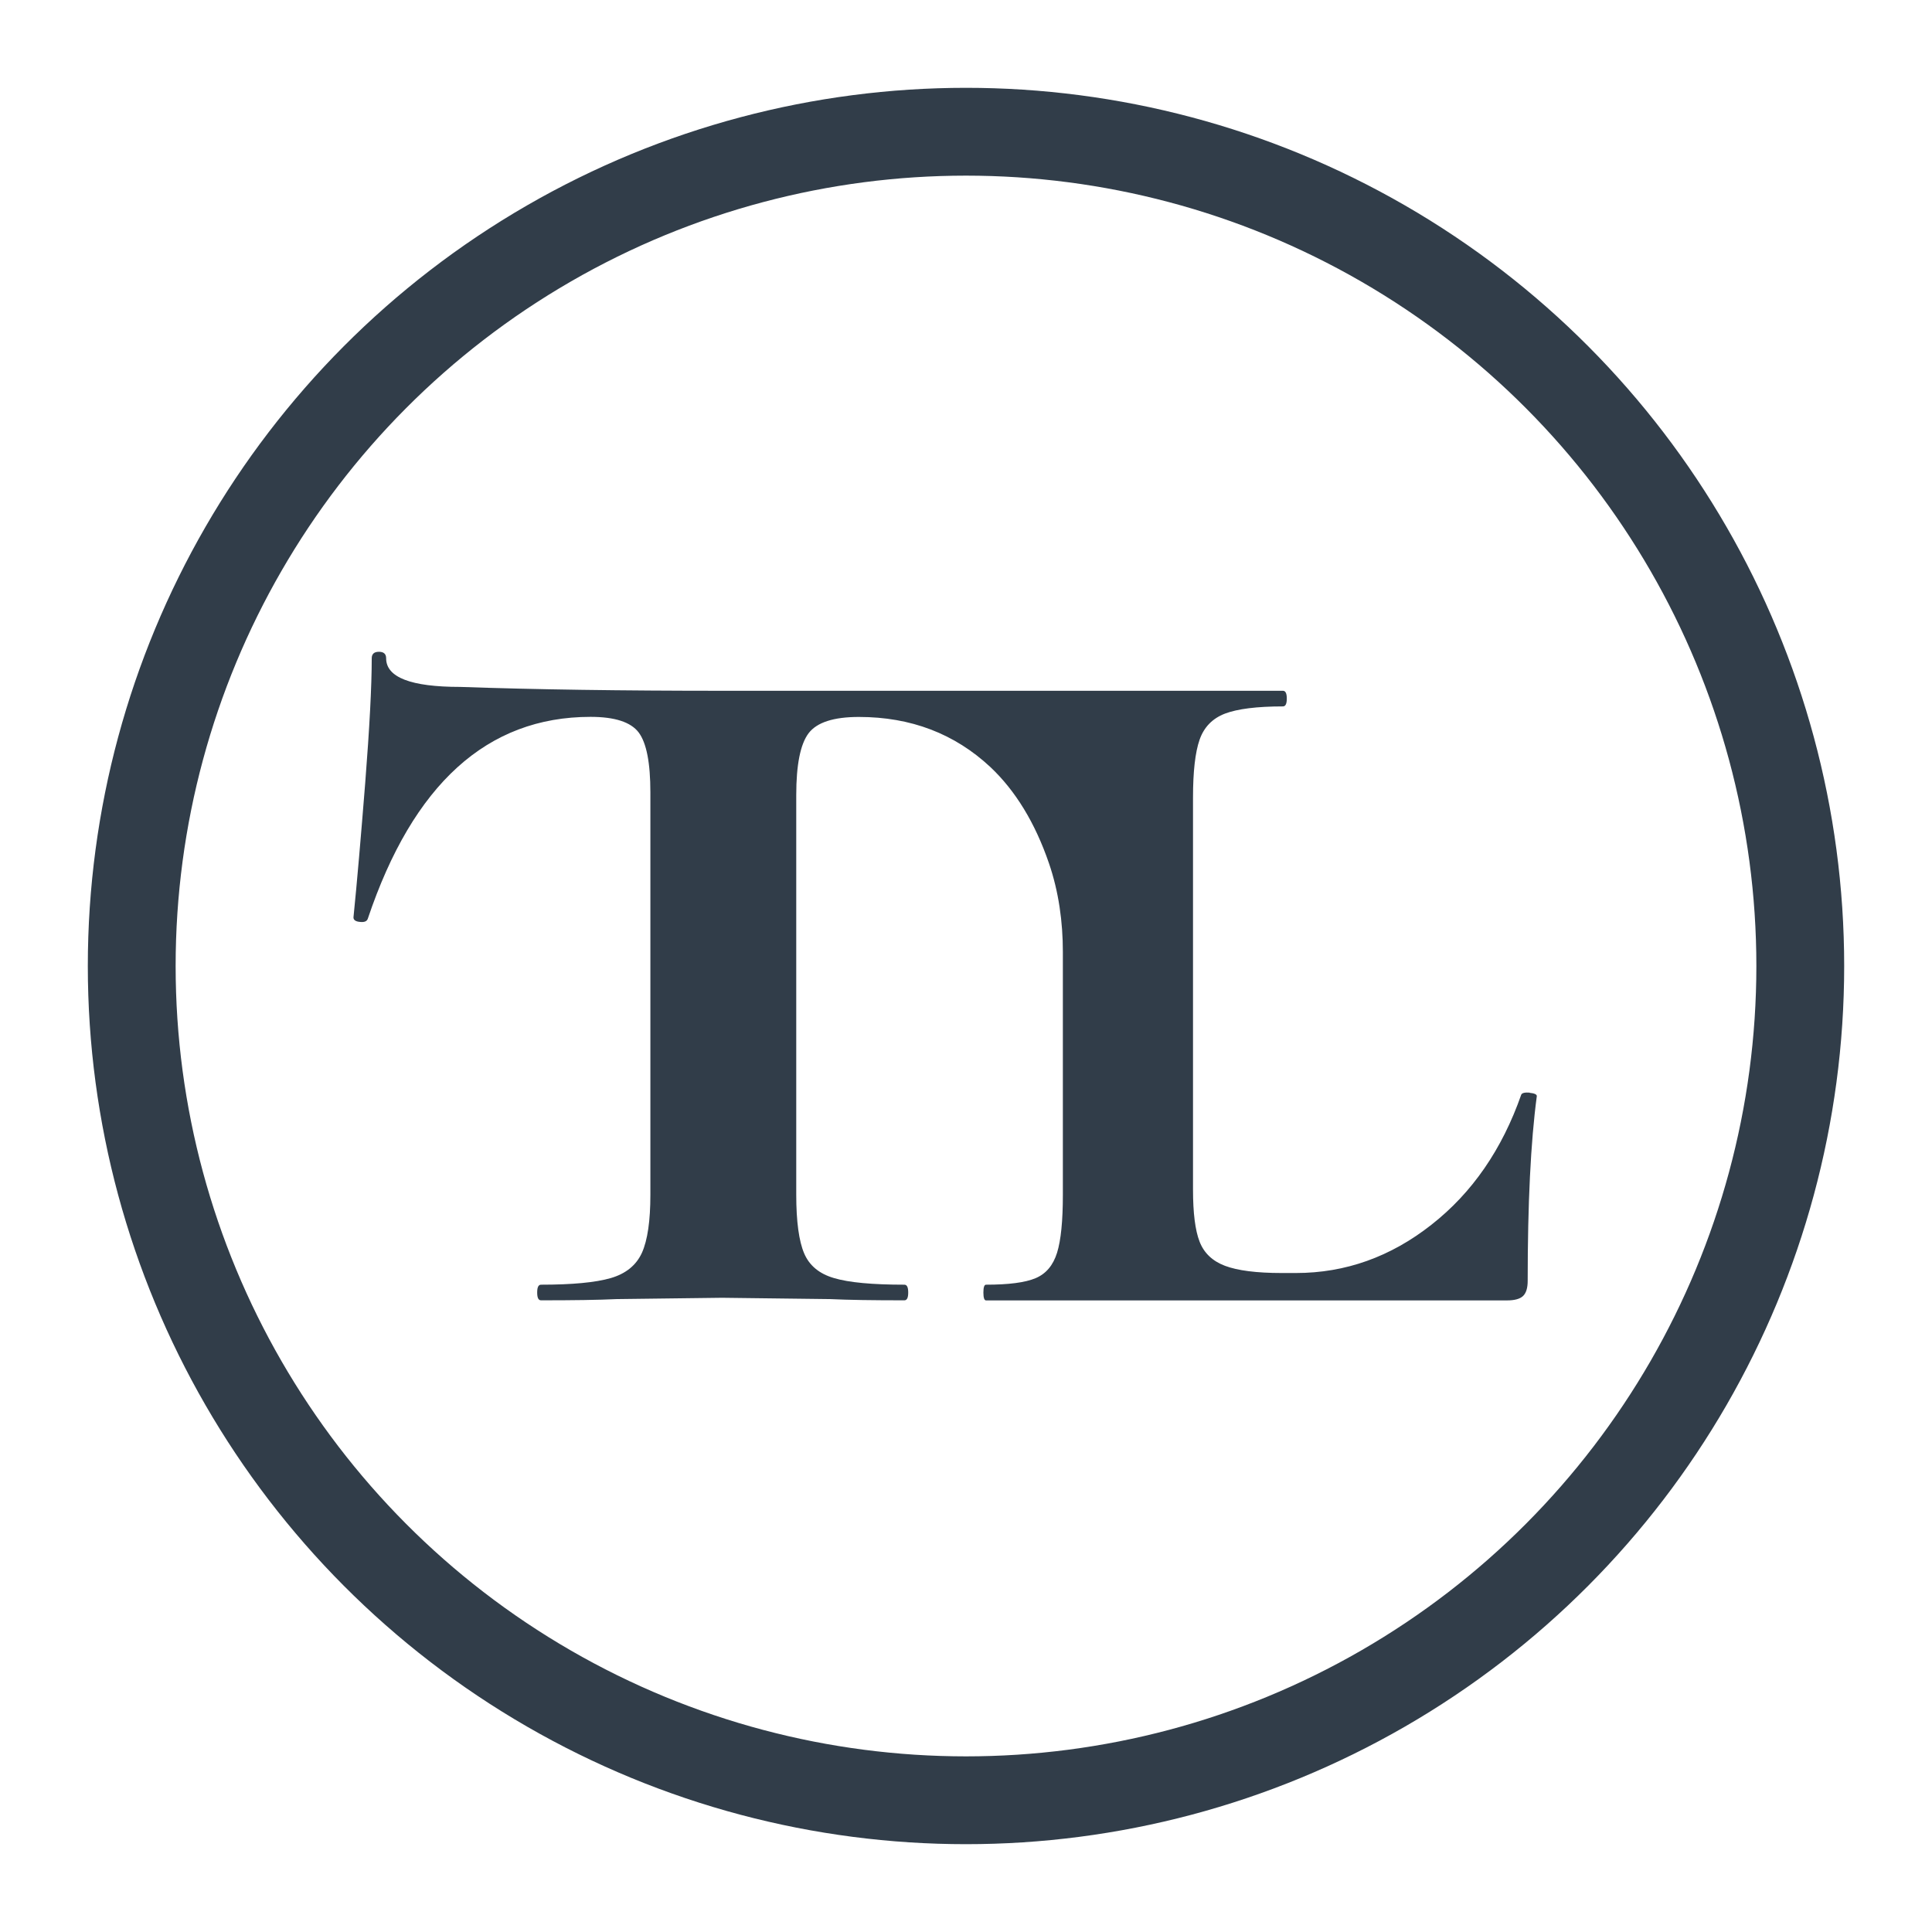
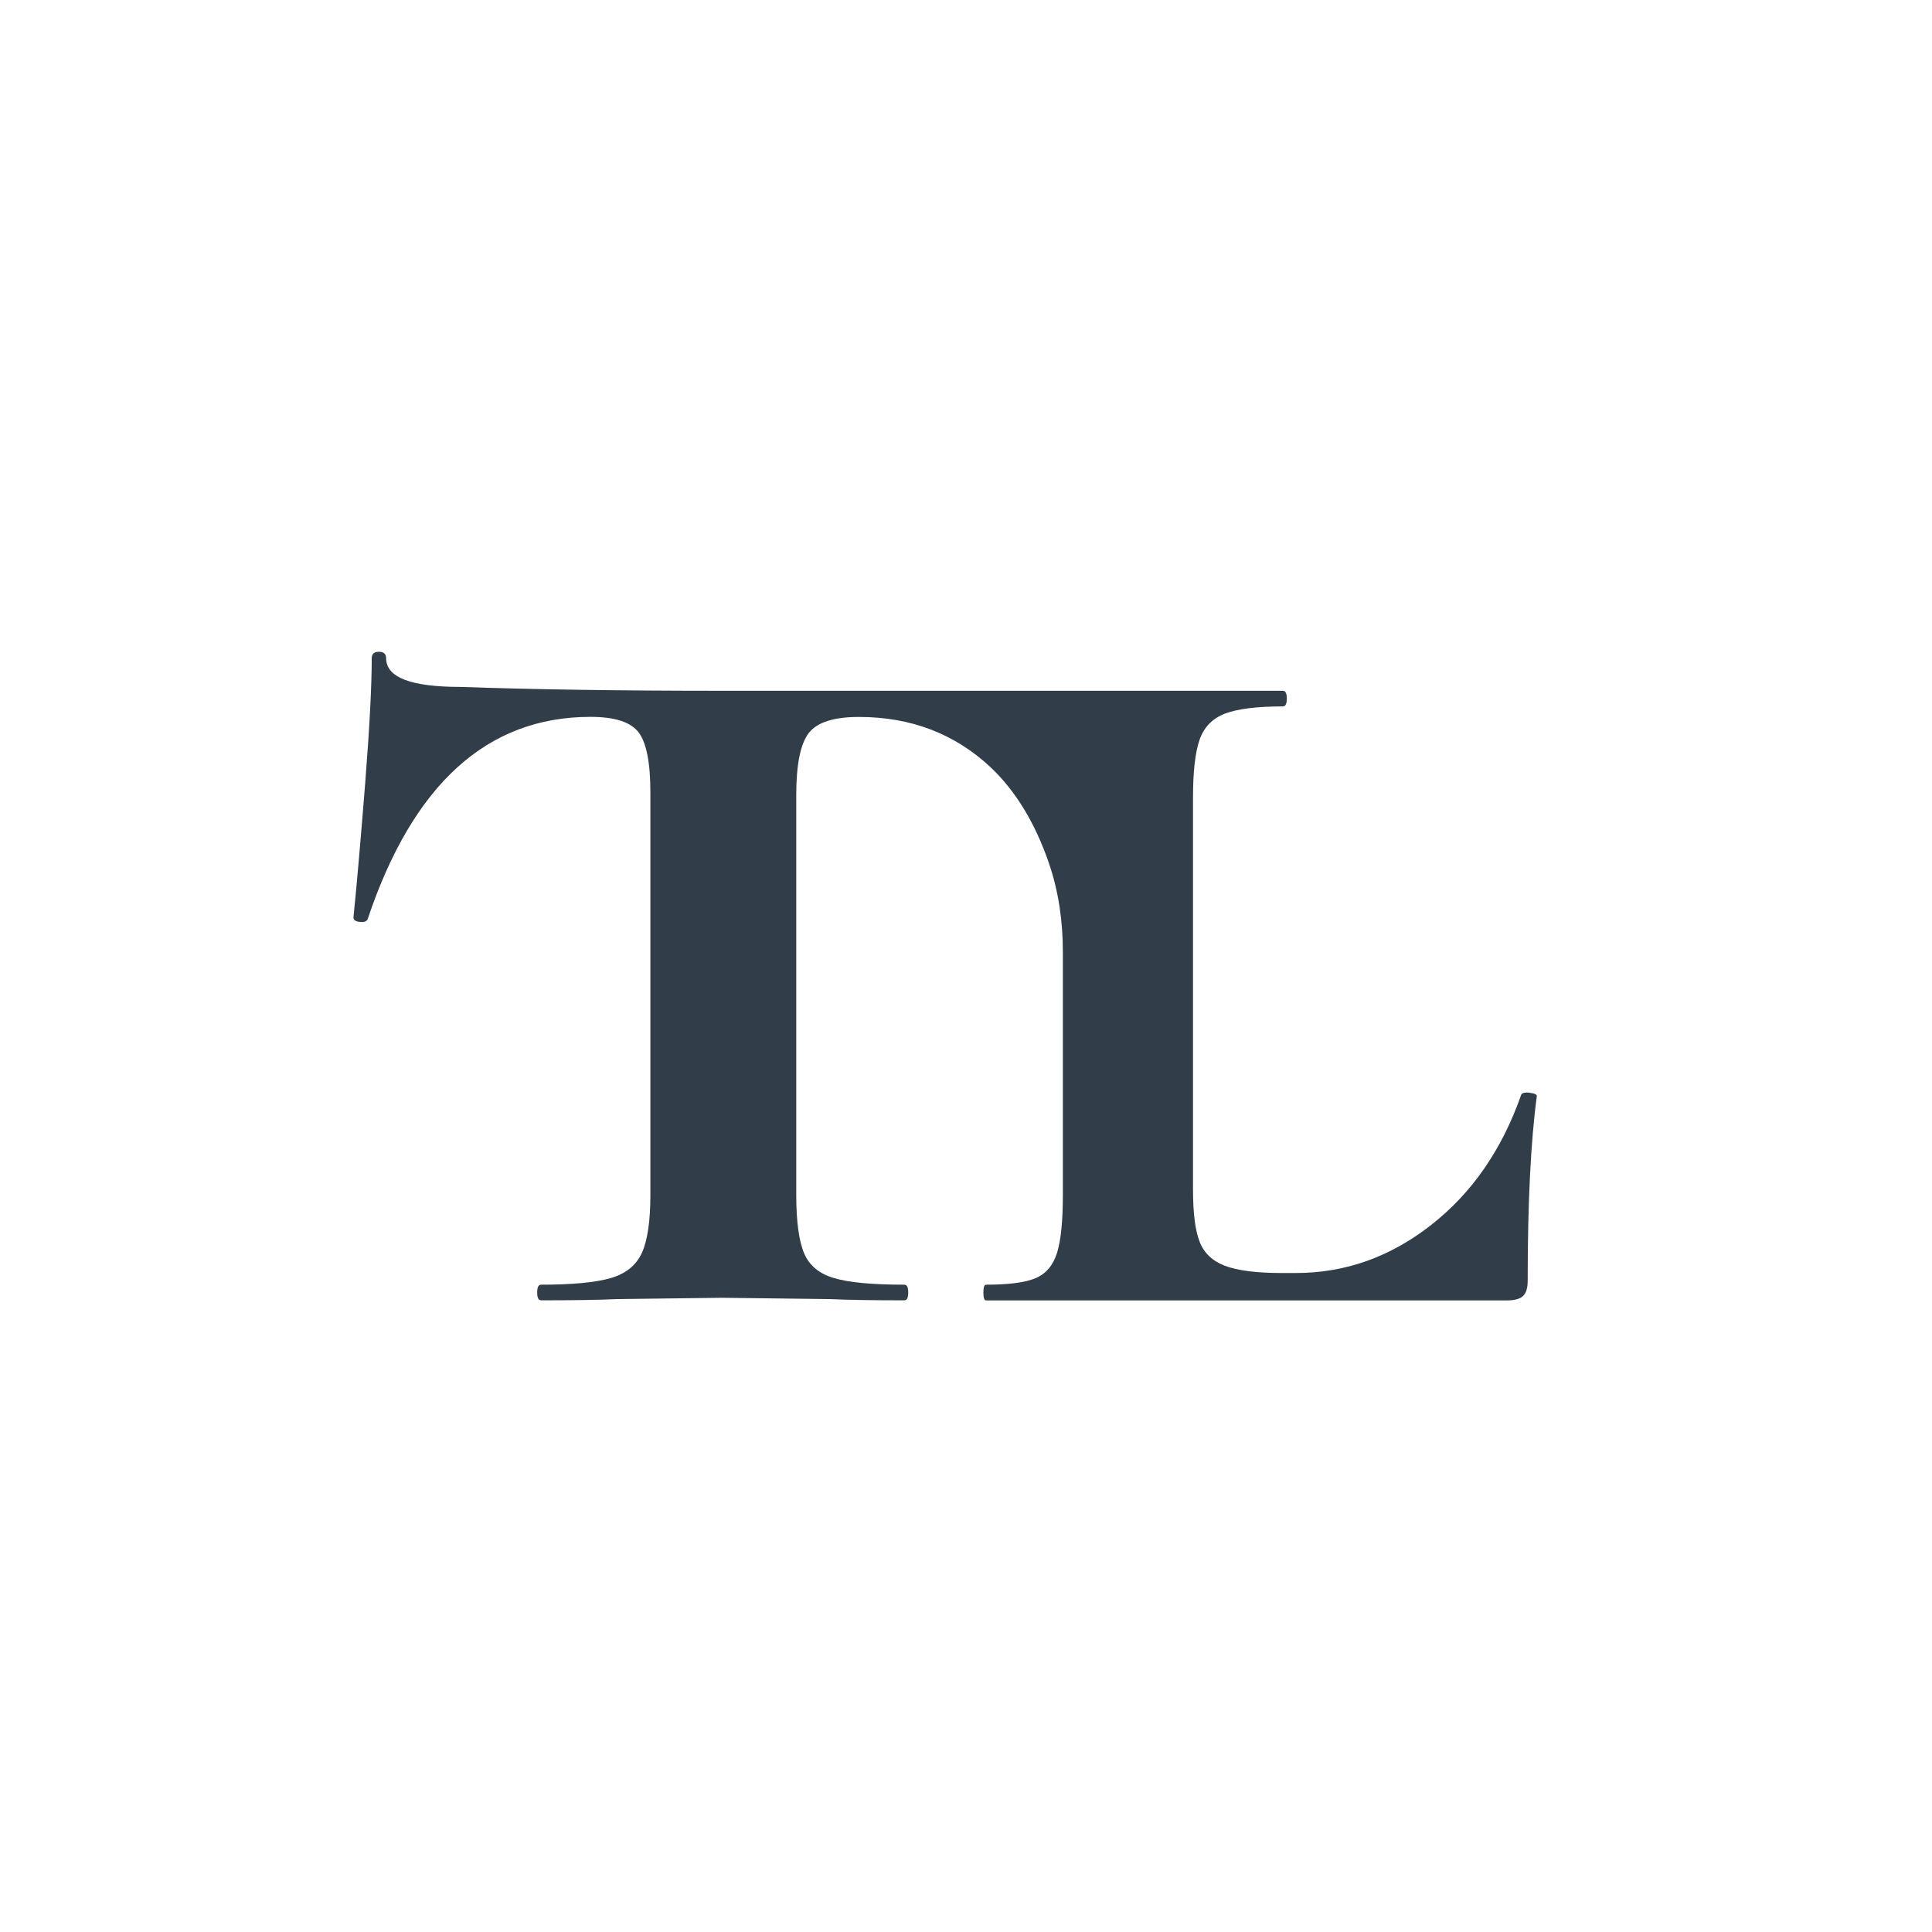
<svg xmlns="http://www.w3.org/2000/svg" width="22" height="22" viewBox="0 0 22 22" fill="none">
  <path d="M17.42 12.442C17.365 12.438 17.333 12.445 17.323 12.464C17.105 13.087 16.765 13.582 16.299 13.947C15.835 14.312 15.321 14.496 14.757 14.496H14.594C14.308 14.496 14.092 14.468 13.949 14.414C13.806 14.36 13.71 14.268 13.66 14.139C13.61 14.011 13.585 13.813 13.585 13.546V9.082C13.585 8.786 13.61 8.566 13.66 8.423C13.71 8.28 13.806 8.181 13.949 8.126C14.092 8.072 14.312 8.044 14.609 8.044C14.638 8.044 14.653 8.015 14.653 7.955C14.653 7.895 14.638 7.866 14.609 7.866H11.38C11.276 7.866 8.805 7.866 8.222 7.866C7.085 7.866 6.092 7.852 5.241 7.822C4.678 7.822 4.397 7.713 4.397 7.496C4.397 7.446 4.369 7.422 4.315 7.422C4.26 7.422 4.233 7.447 4.233 7.496C4.233 7.812 4.208 8.285 4.159 8.912C4.109 9.539 4.065 10.052 4.025 10.447C4.025 10.476 4.05 10.494 4.099 10.498C4.149 10.504 4.178 10.491 4.188 10.462C4.703 8.93 5.547 8.163 6.724 8.163C7 8.163 7.183 8.222 7.273 8.341C7.362 8.46 7.406 8.687 7.406 9.023V13.605C7.406 13.902 7.374 14.122 7.31 14.265C7.245 14.408 7.126 14.504 6.954 14.554C6.781 14.604 6.516 14.629 6.161 14.629C6.131 14.629 6.117 14.658 6.117 14.718C6.117 14.778 6.131 14.807 6.161 14.807C6.527 14.807 6.813 14.803 7.021 14.793L8.223 14.778L9.453 14.793C9.661 14.803 9.943 14.807 10.298 14.807C10.328 14.807 10.342 14.778 10.342 14.718C10.342 14.658 10.328 14.629 10.298 14.629C9.933 14.629 9.665 14.604 9.498 14.554C9.329 14.505 9.216 14.411 9.157 14.272C9.098 14.134 9.067 13.911 9.067 13.605V9.053C9.067 8.708 9.114 8.473 9.208 8.349C9.302 8.226 9.492 8.164 9.78 8.164C10.373 8.164 10.871 8.355 11.278 8.735C11.564 9.005 11.787 9.37 11.945 9.831C12.056 10.155 12.103 10.498 12.103 10.839V13.606C12.103 13.902 12.081 14.123 12.037 14.265C11.992 14.409 11.911 14.505 11.792 14.555C11.673 14.605 11.485 14.629 11.228 14.629C11.208 14.629 11.198 14.659 11.198 14.719C11.198 14.779 11.209 14.808 11.228 14.808H17.159C17.248 14.808 17.309 14.791 17.344 14.757C17.379 14.723 17.396 14.665 17.396 14.586C17.396 13.706 17.43 13.004 17.5 12.481C17.5 12.462 17.472 12.449 17.418 12.444L17.42 12.442Z" fill="#313D49" />
-   <circle cx="11" cy="11" r="9.5" stroke="#313D49" />
</svg>